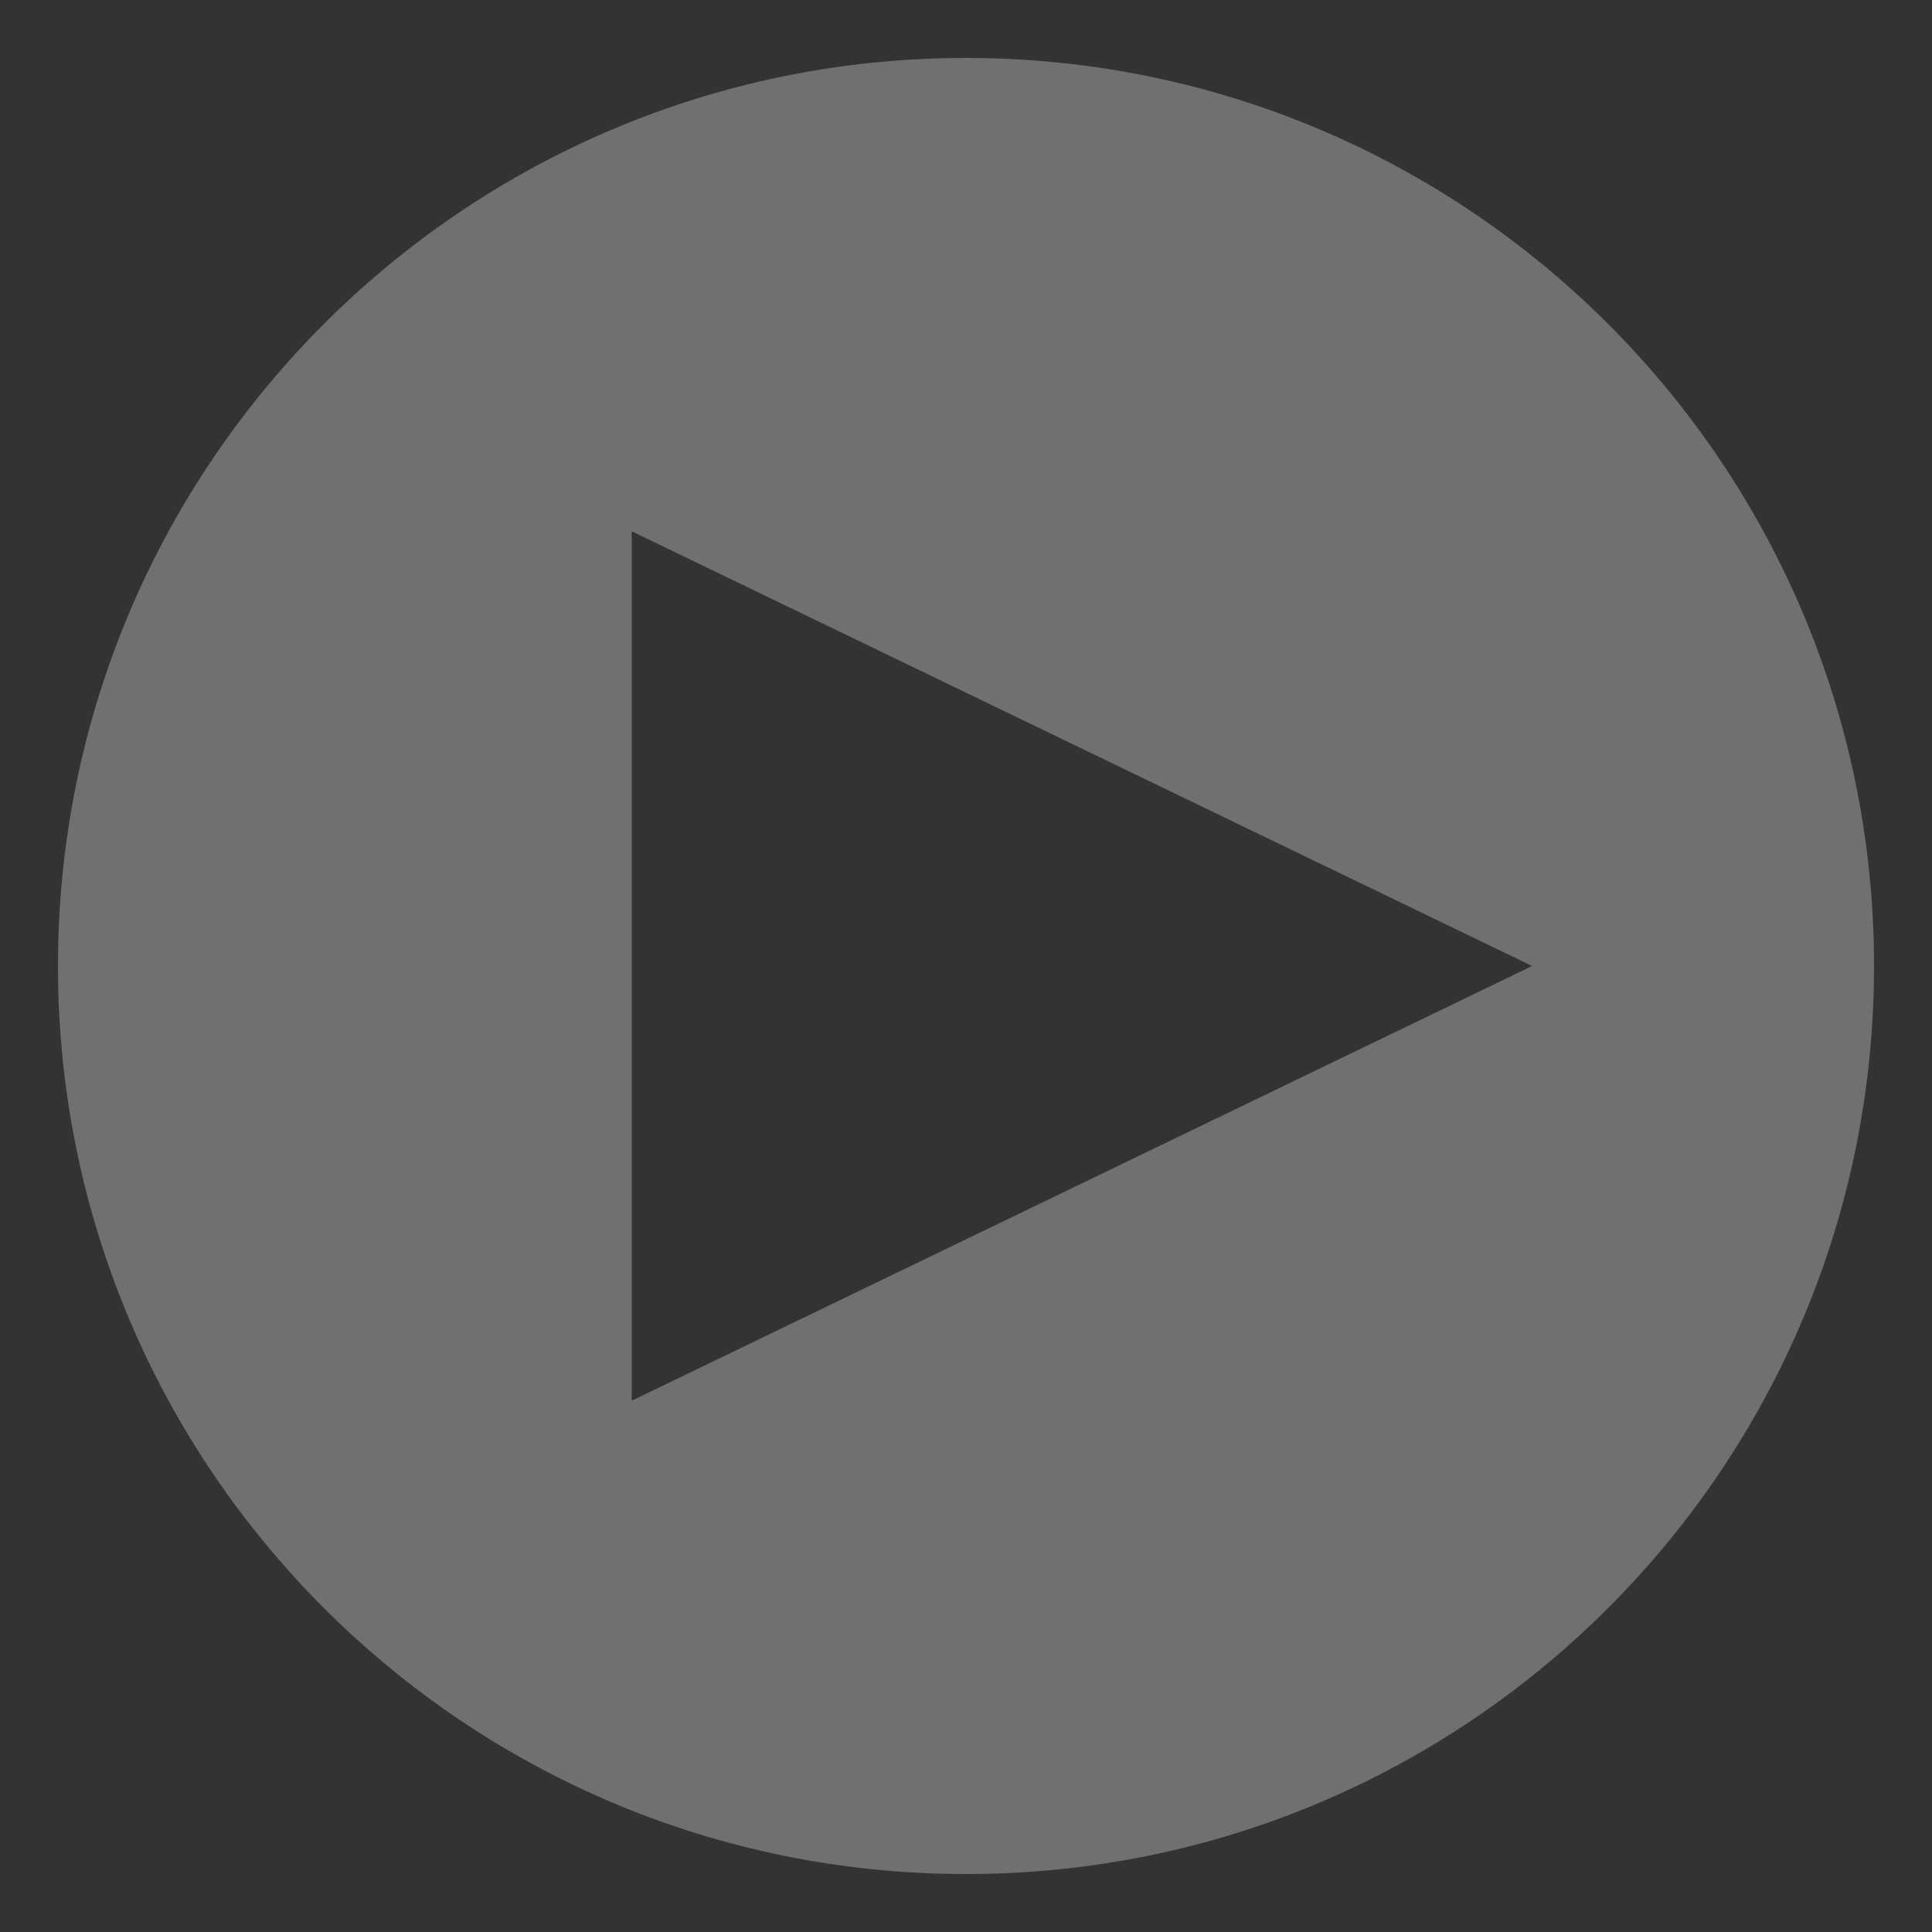
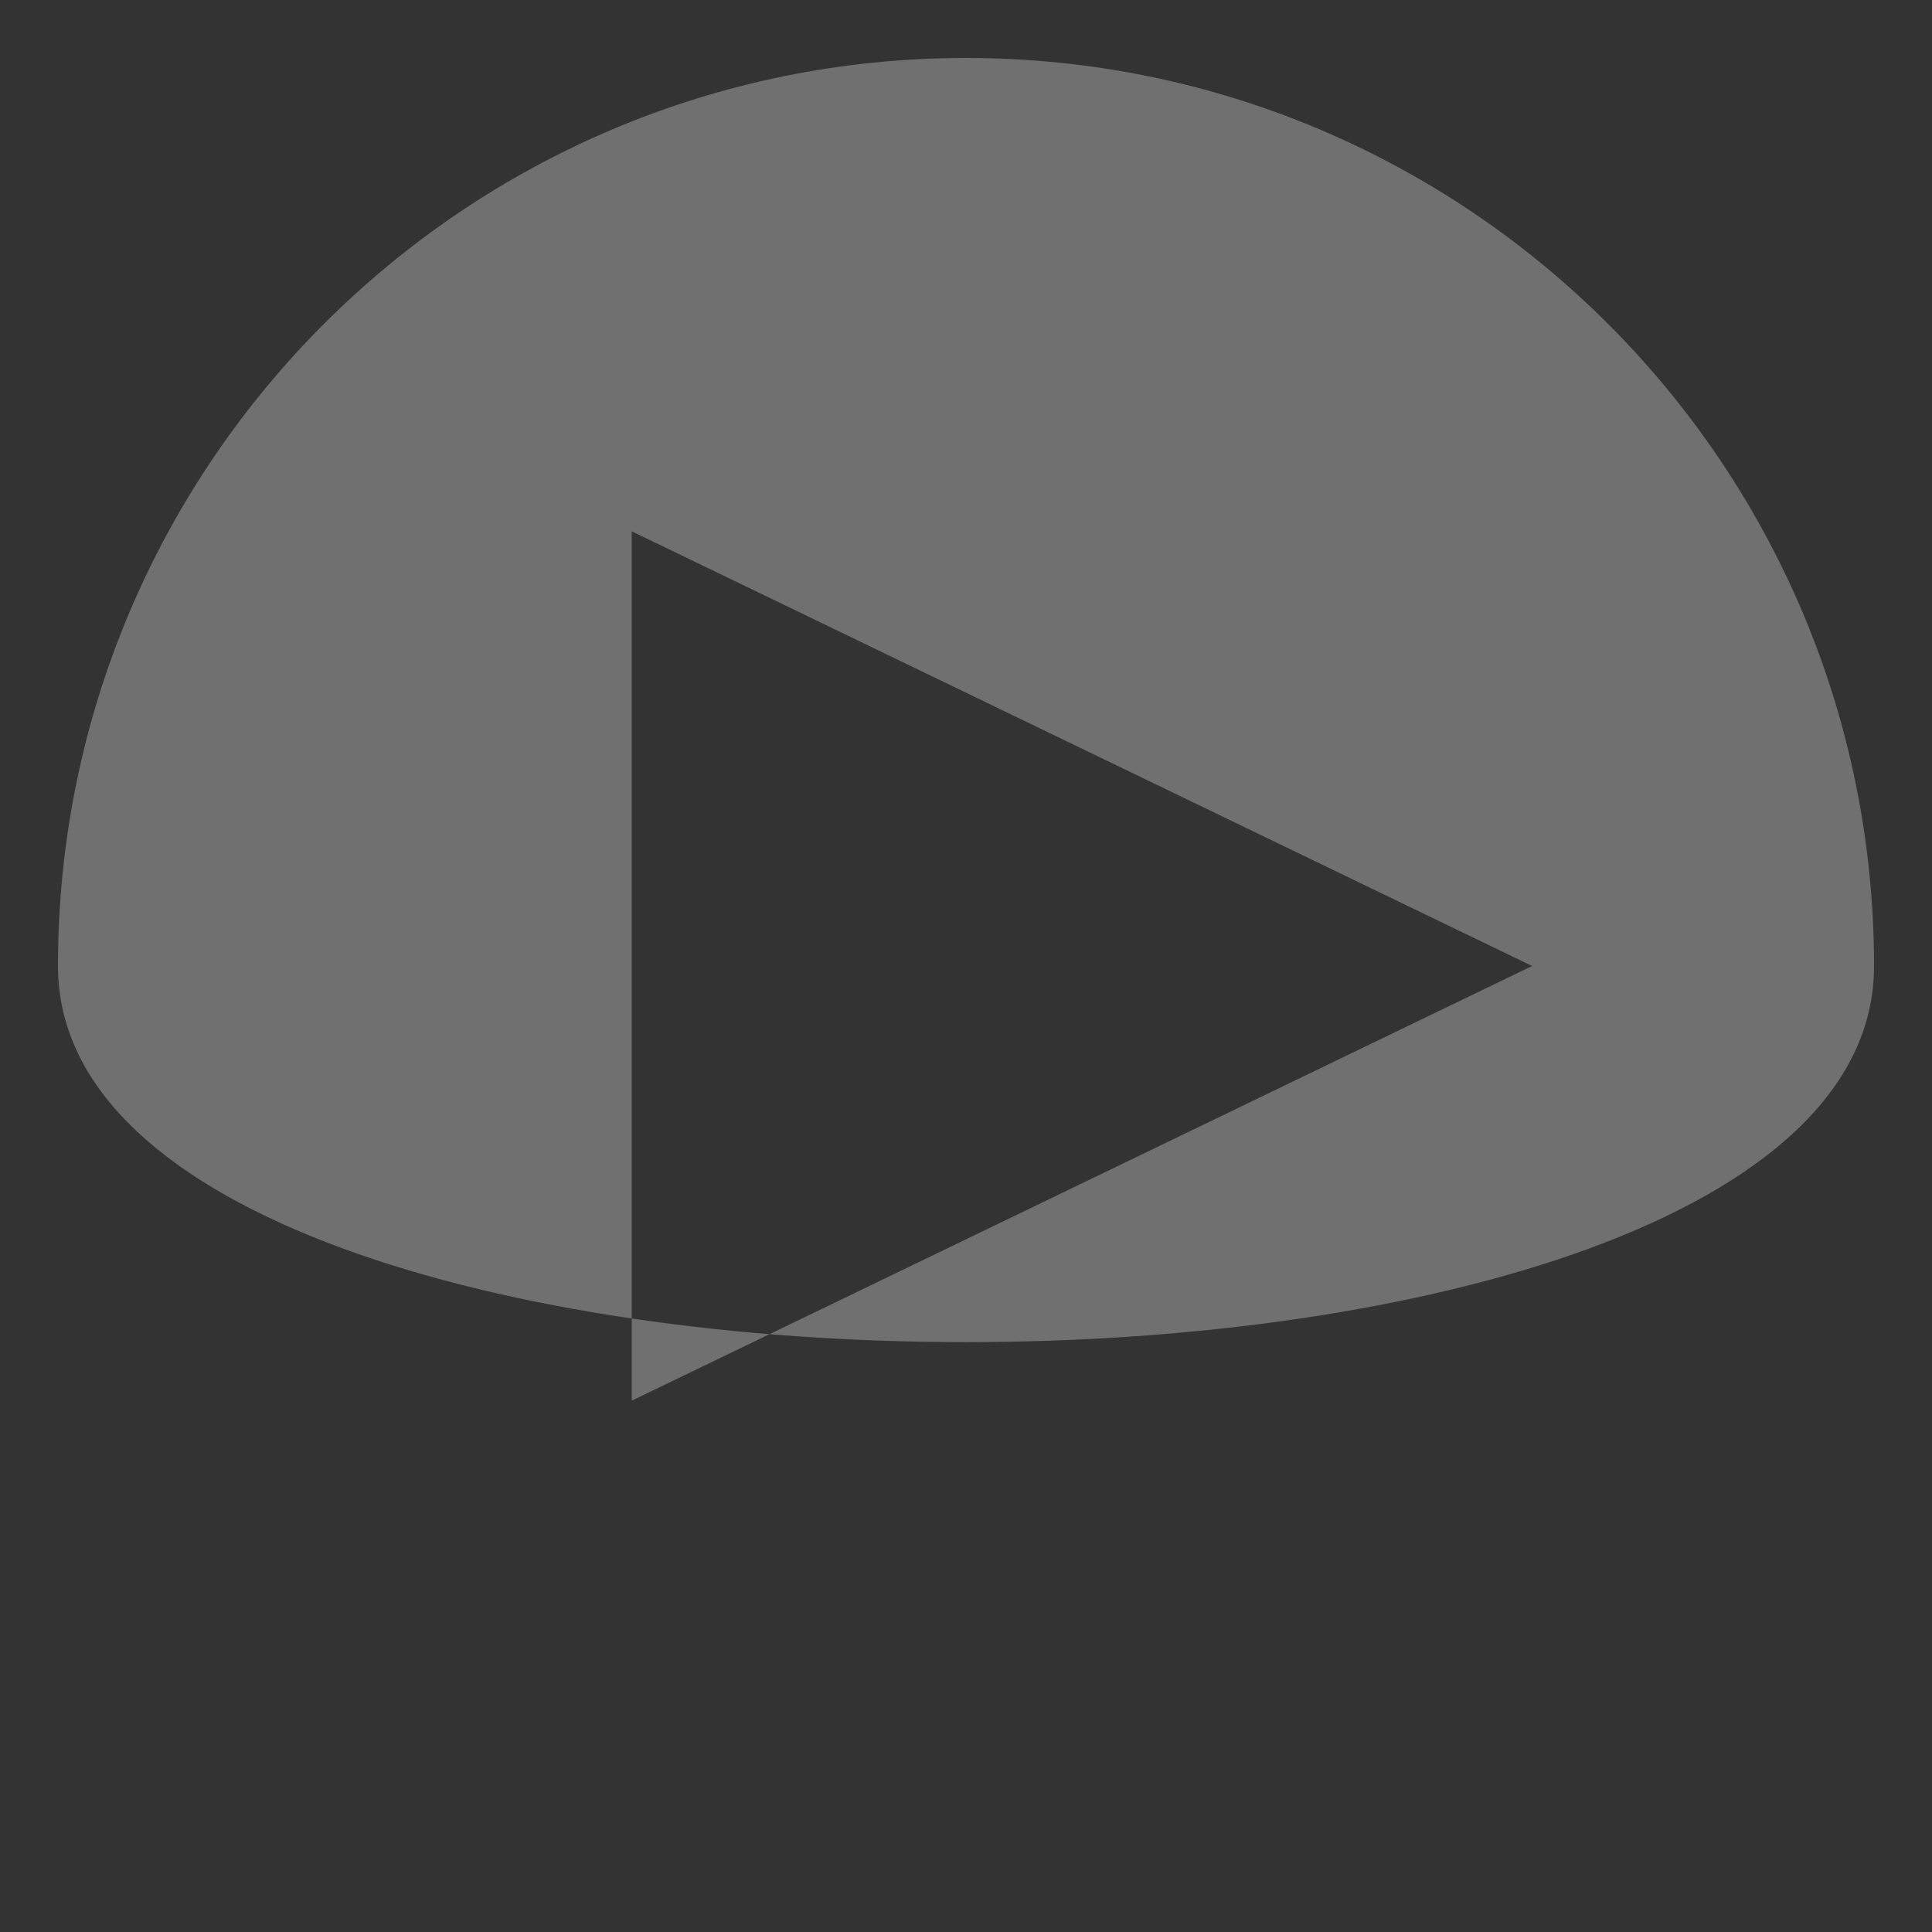
<svg xmlns="http://www.w3.org/2000/svg" version="1.1" id="Layer_1" x="0px" y="0px" width="50px" height="50px" viewBox="0 0 50 50" enable-background="new 0 0 50 50" xml:space="preserve">
  <rect x="0" y="0" width="50" height="50" fill="#333333" stroke="none" />
  <g opacity="0.3">
-     <path fill="#FFFFFF" d="M25,1.5C12.021,1.5,1.5,12.021,1.5,25S12.021,48.5,25,48.5S48.5,37.979,48.5,25S37.979,1.5,25,1.5z    M16.349,36.25v-22.5L39.651,25L16.349,36.25z" />
+     <path fill="#FFFFFF" d="M25,1.5C12.021,1.5,1.5,12.021,1.5,25S48.5,37.979,48.5,25S37.979,1.5,25,1.5z    M16.349,36.25v-22.5L39.651,25L16.349,36.25z" />
  </g>
</svg>